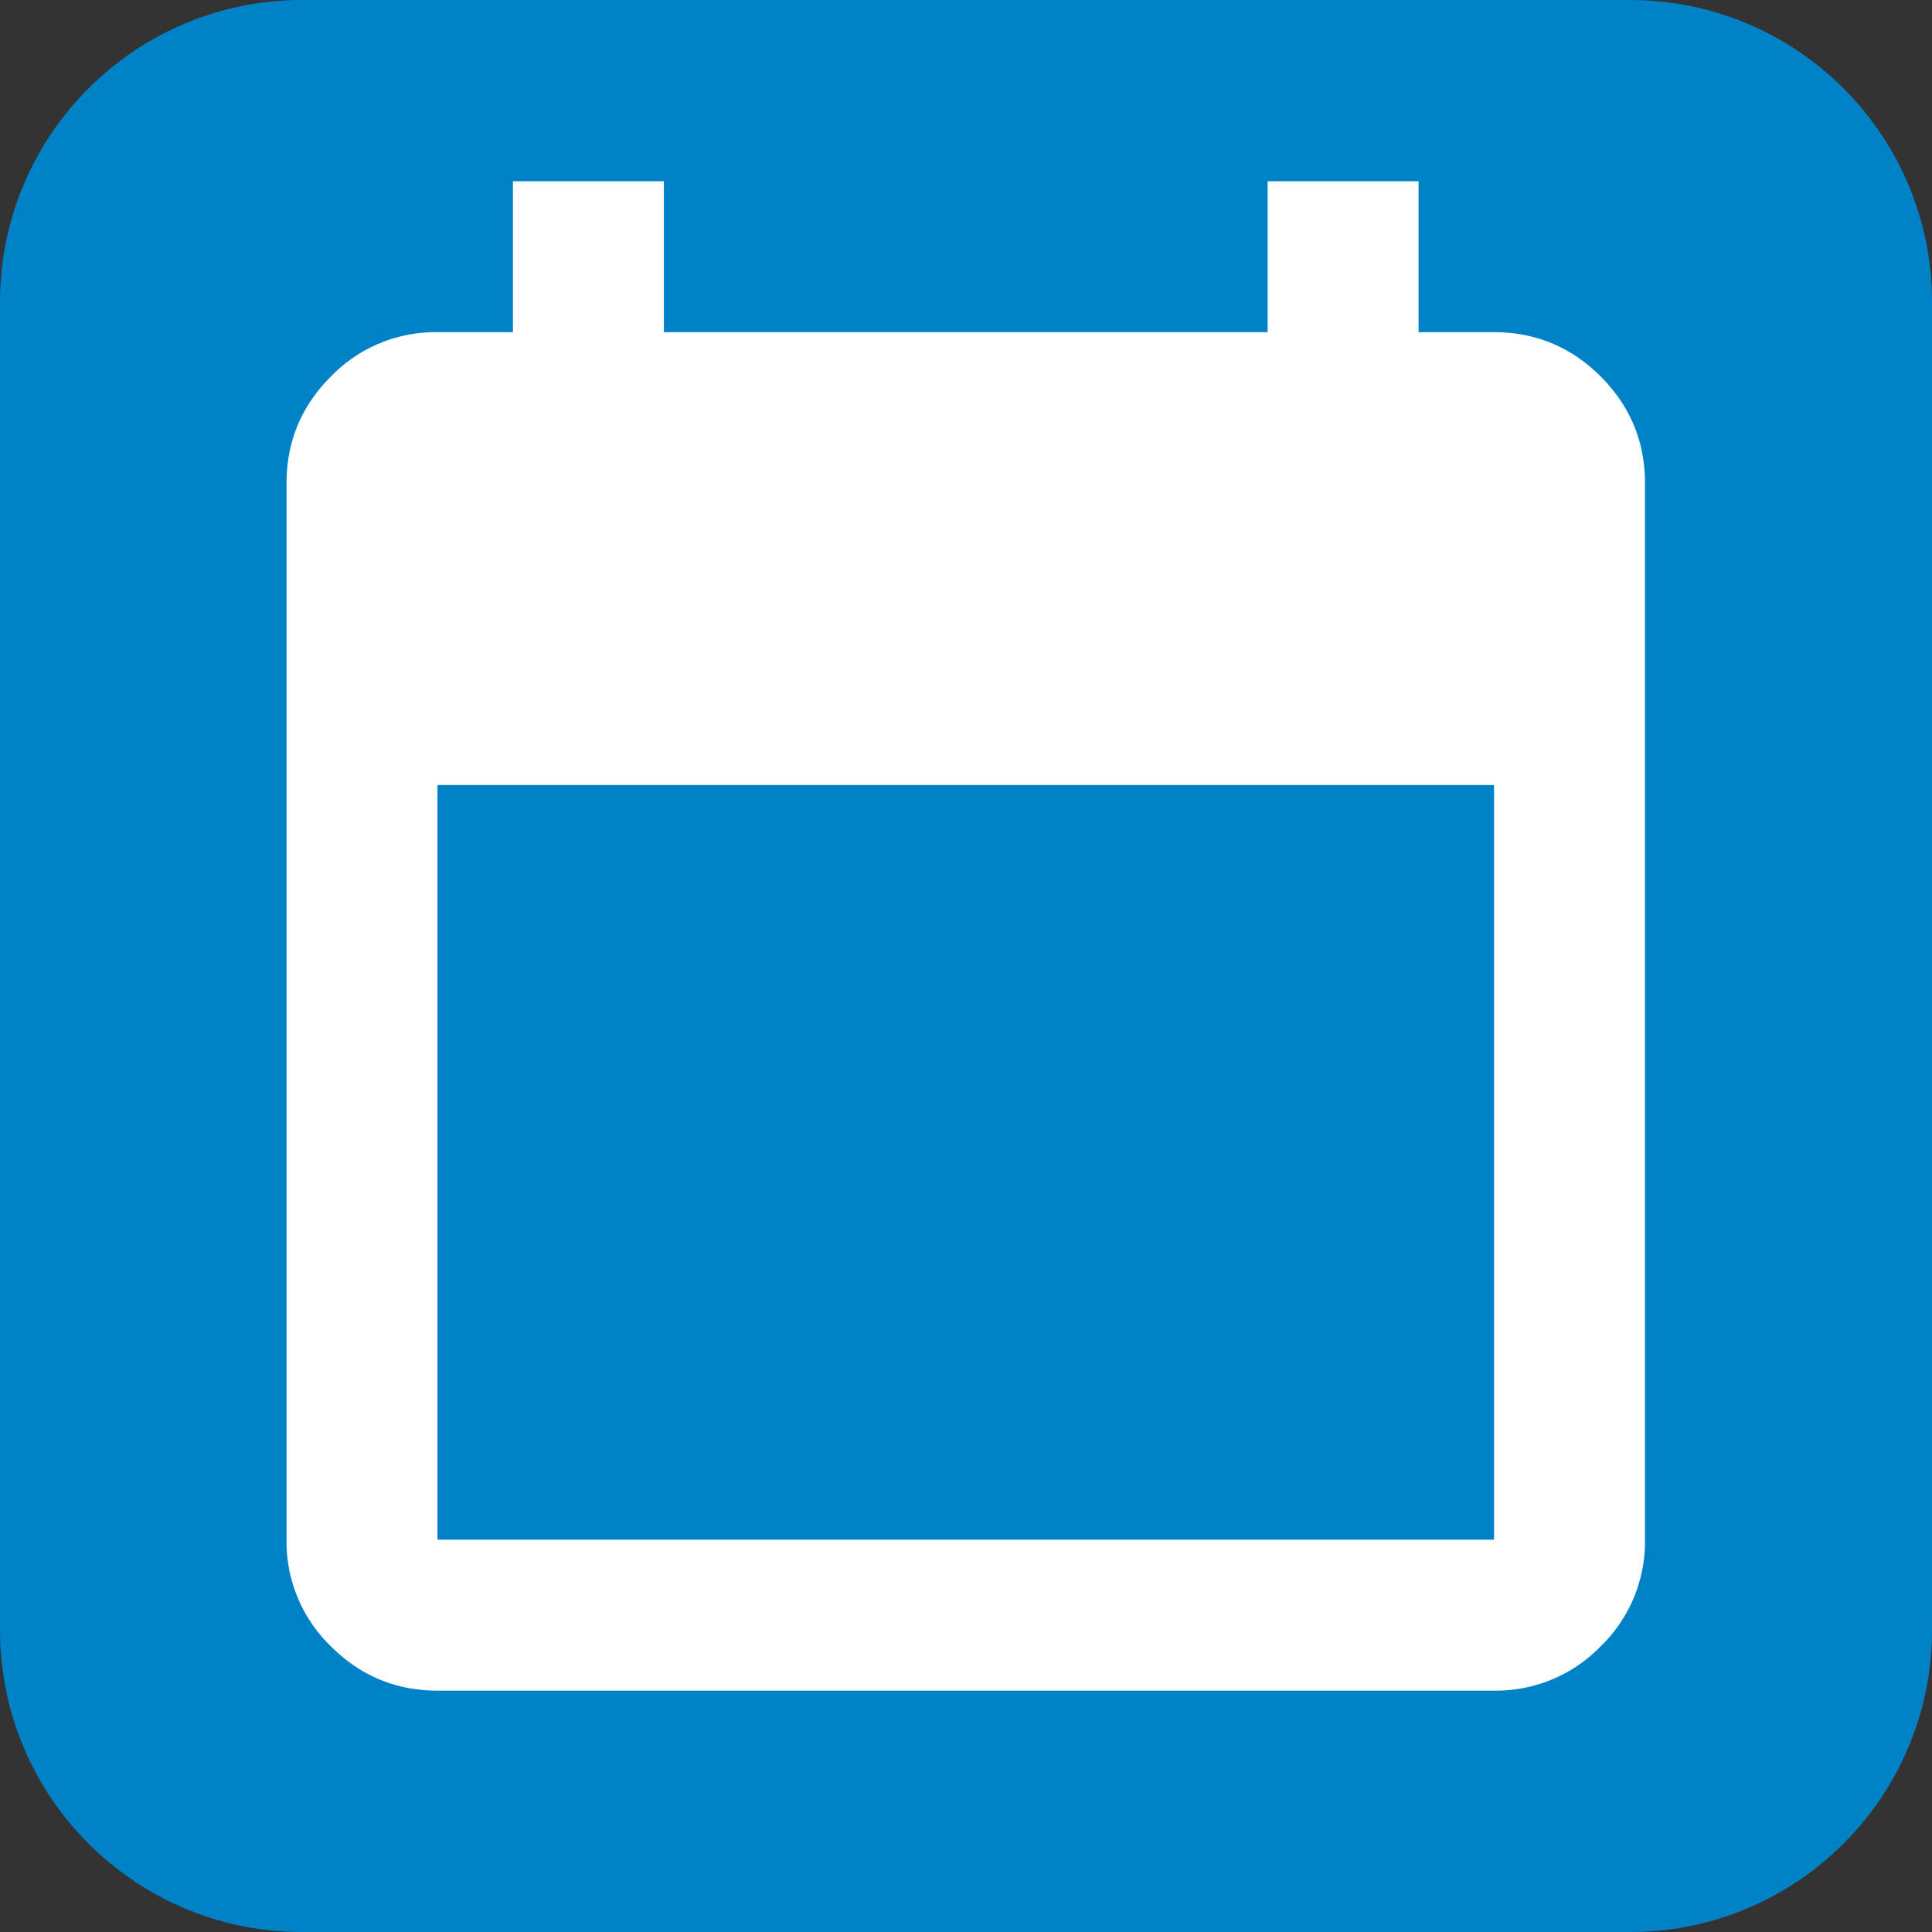
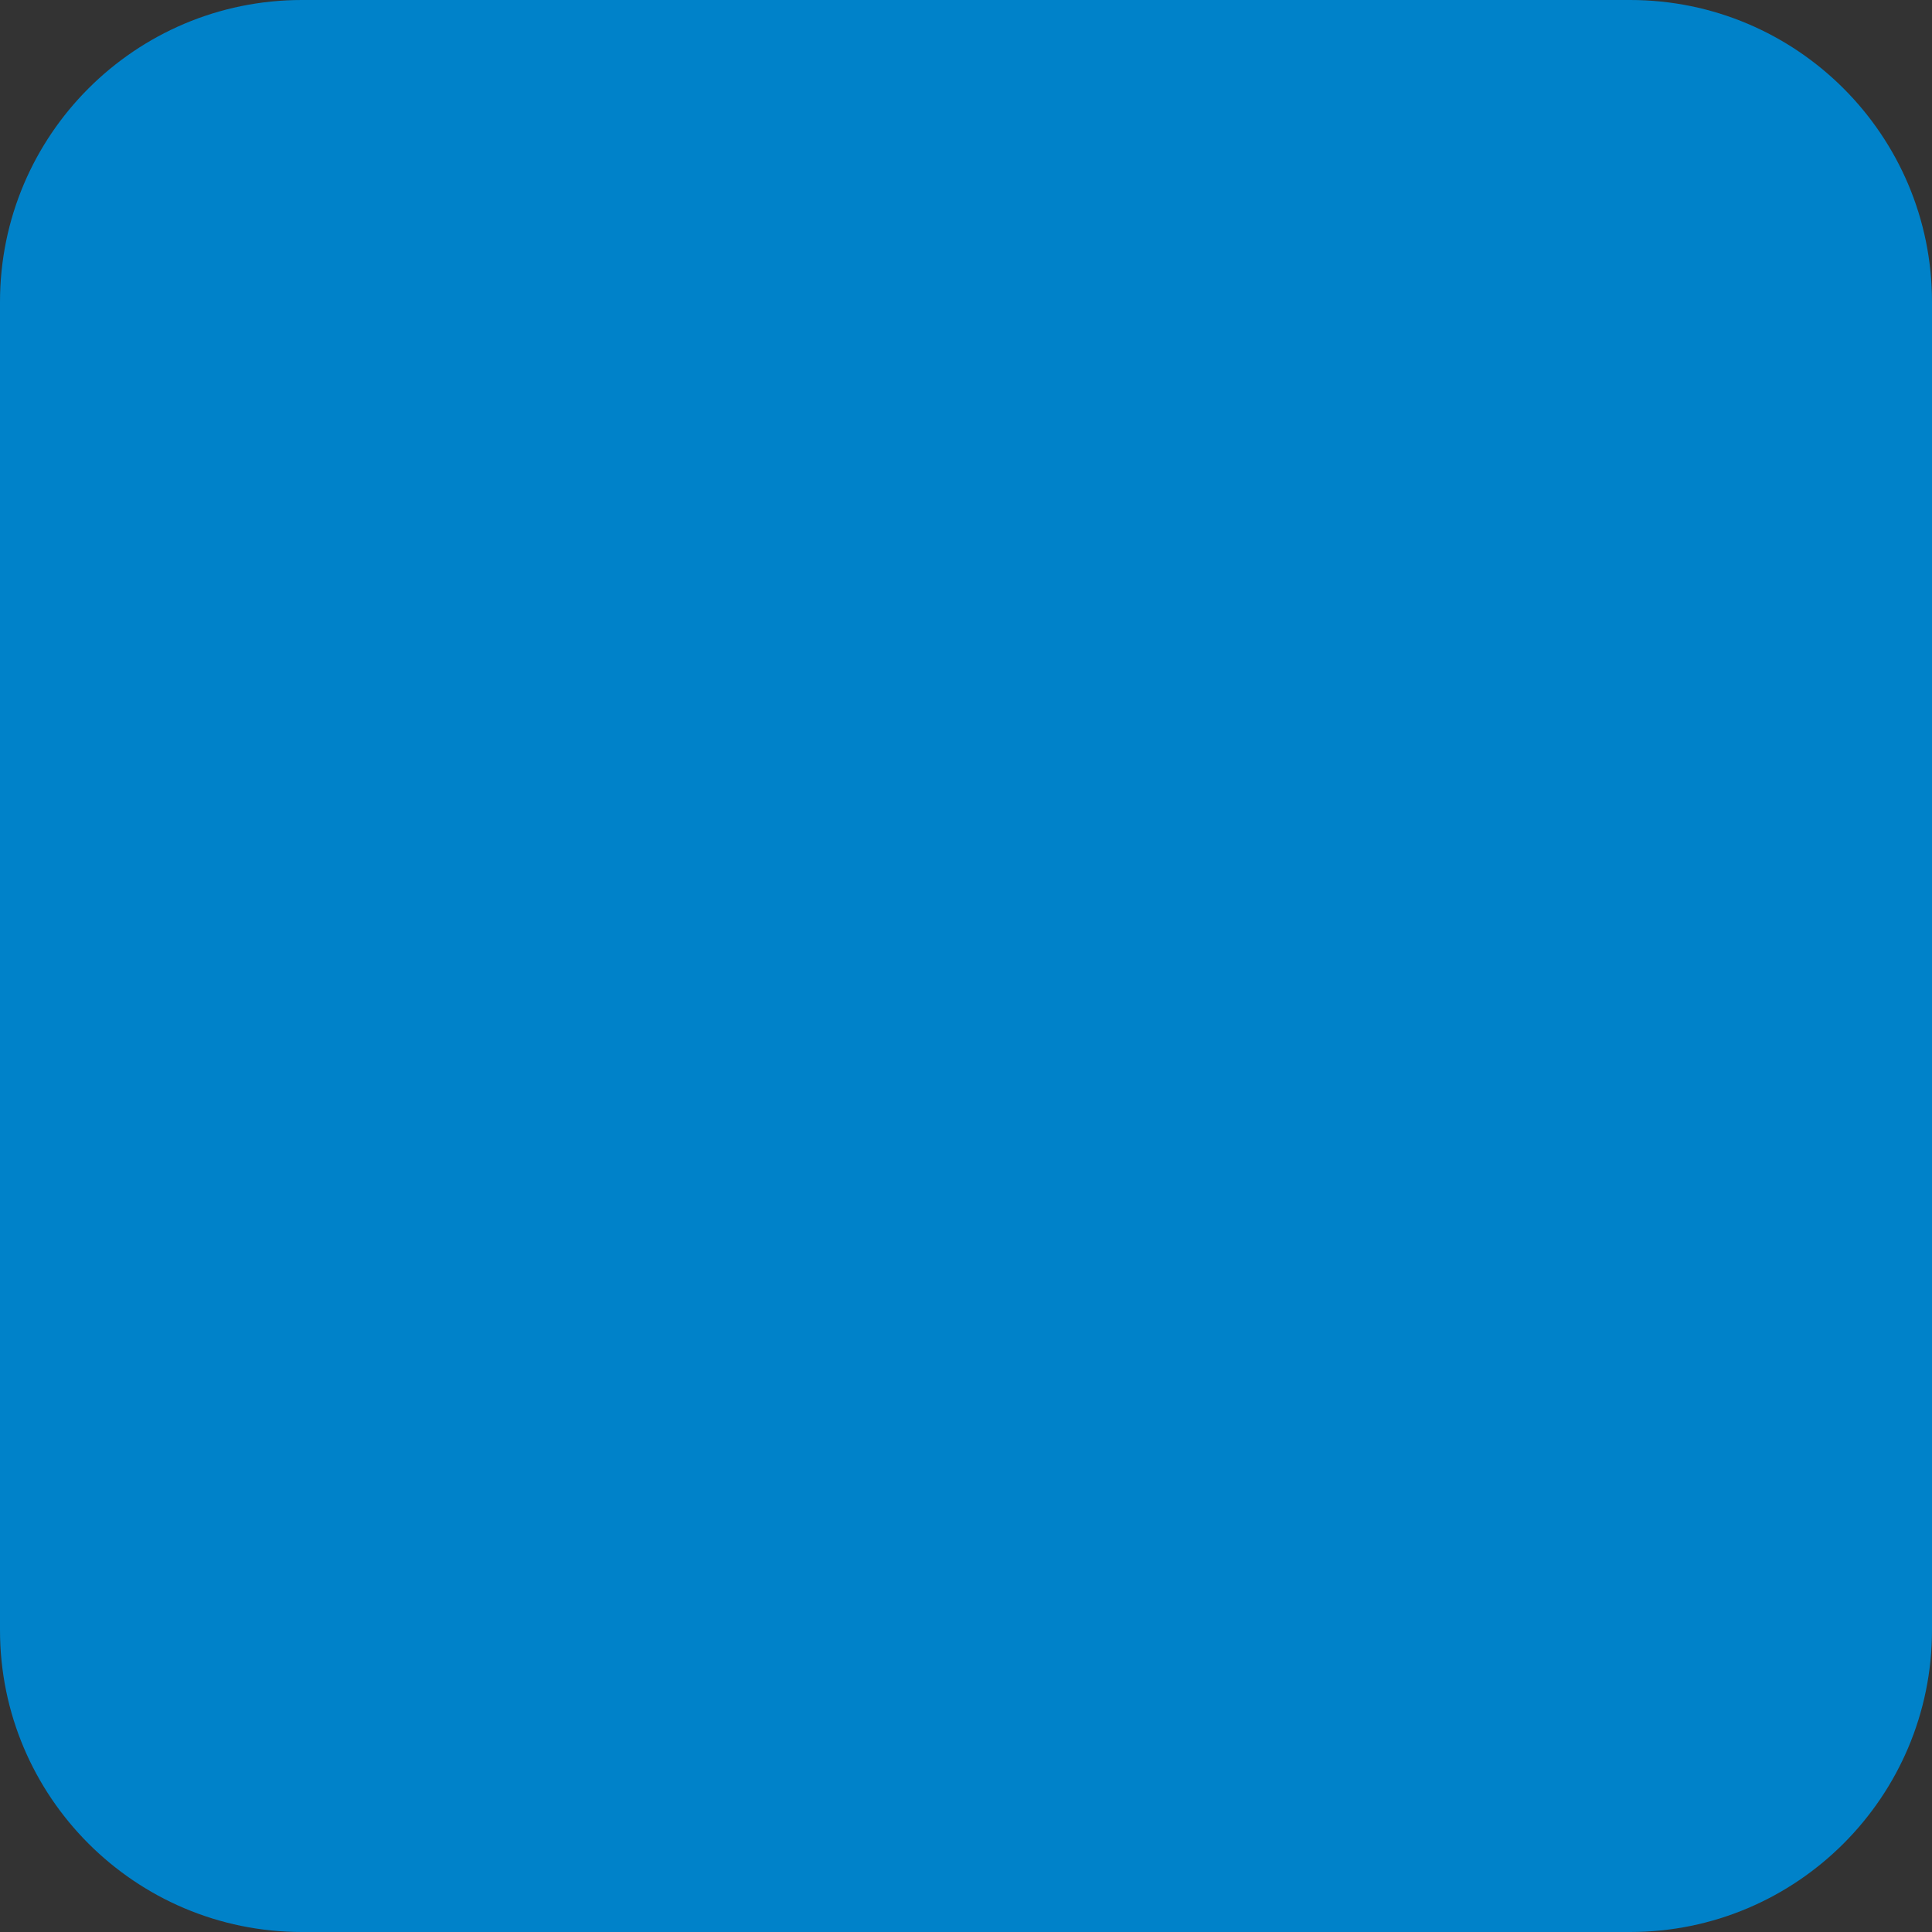
<svg xmlns="http://www.w3.org/2000/svg" viewBox="0 0 32 32" height="32" width="32" xml:space="preserve" style="fill-rule:evenodd;clip-rule:evenodd;stroke-linejoin:round;stroke-miterlimit:2">
  <rect x="0" y="0" width="32" height="32" fill="#333333" stroke="none" />
  <path d="M32 5v22c0 2.76-2.24 5-5 5H5c-2.76 0-5-2.24-5-5V5c0-2.76 2.24-5 5-5h22c2.76 0 5 2.24 5 5Z" style="fill:#0082c9" />
-   <path d="M5 22c-.55 0-1.021-.196-1.412-.587A1.927 1.927 0 0 1 3 20V6c0-.55.196-1.021.588-1.413A1.926 1.926 0 0 1 5 4h1V2h2v2h8V2h2v2h1c.55 0 1.021.196 1.413.587.391.392.587.863.587 1.413v14a1.93 1.93 0 0 1-.587 1.413A1.93 1.93 0 0 1 19 22H5Zm0-2h14V10H5v10Z" style="fill:#fff;fill-rule:nonzero" transform="matrix(1.25 0 0 1.25 .996 .502)" />
</svg>